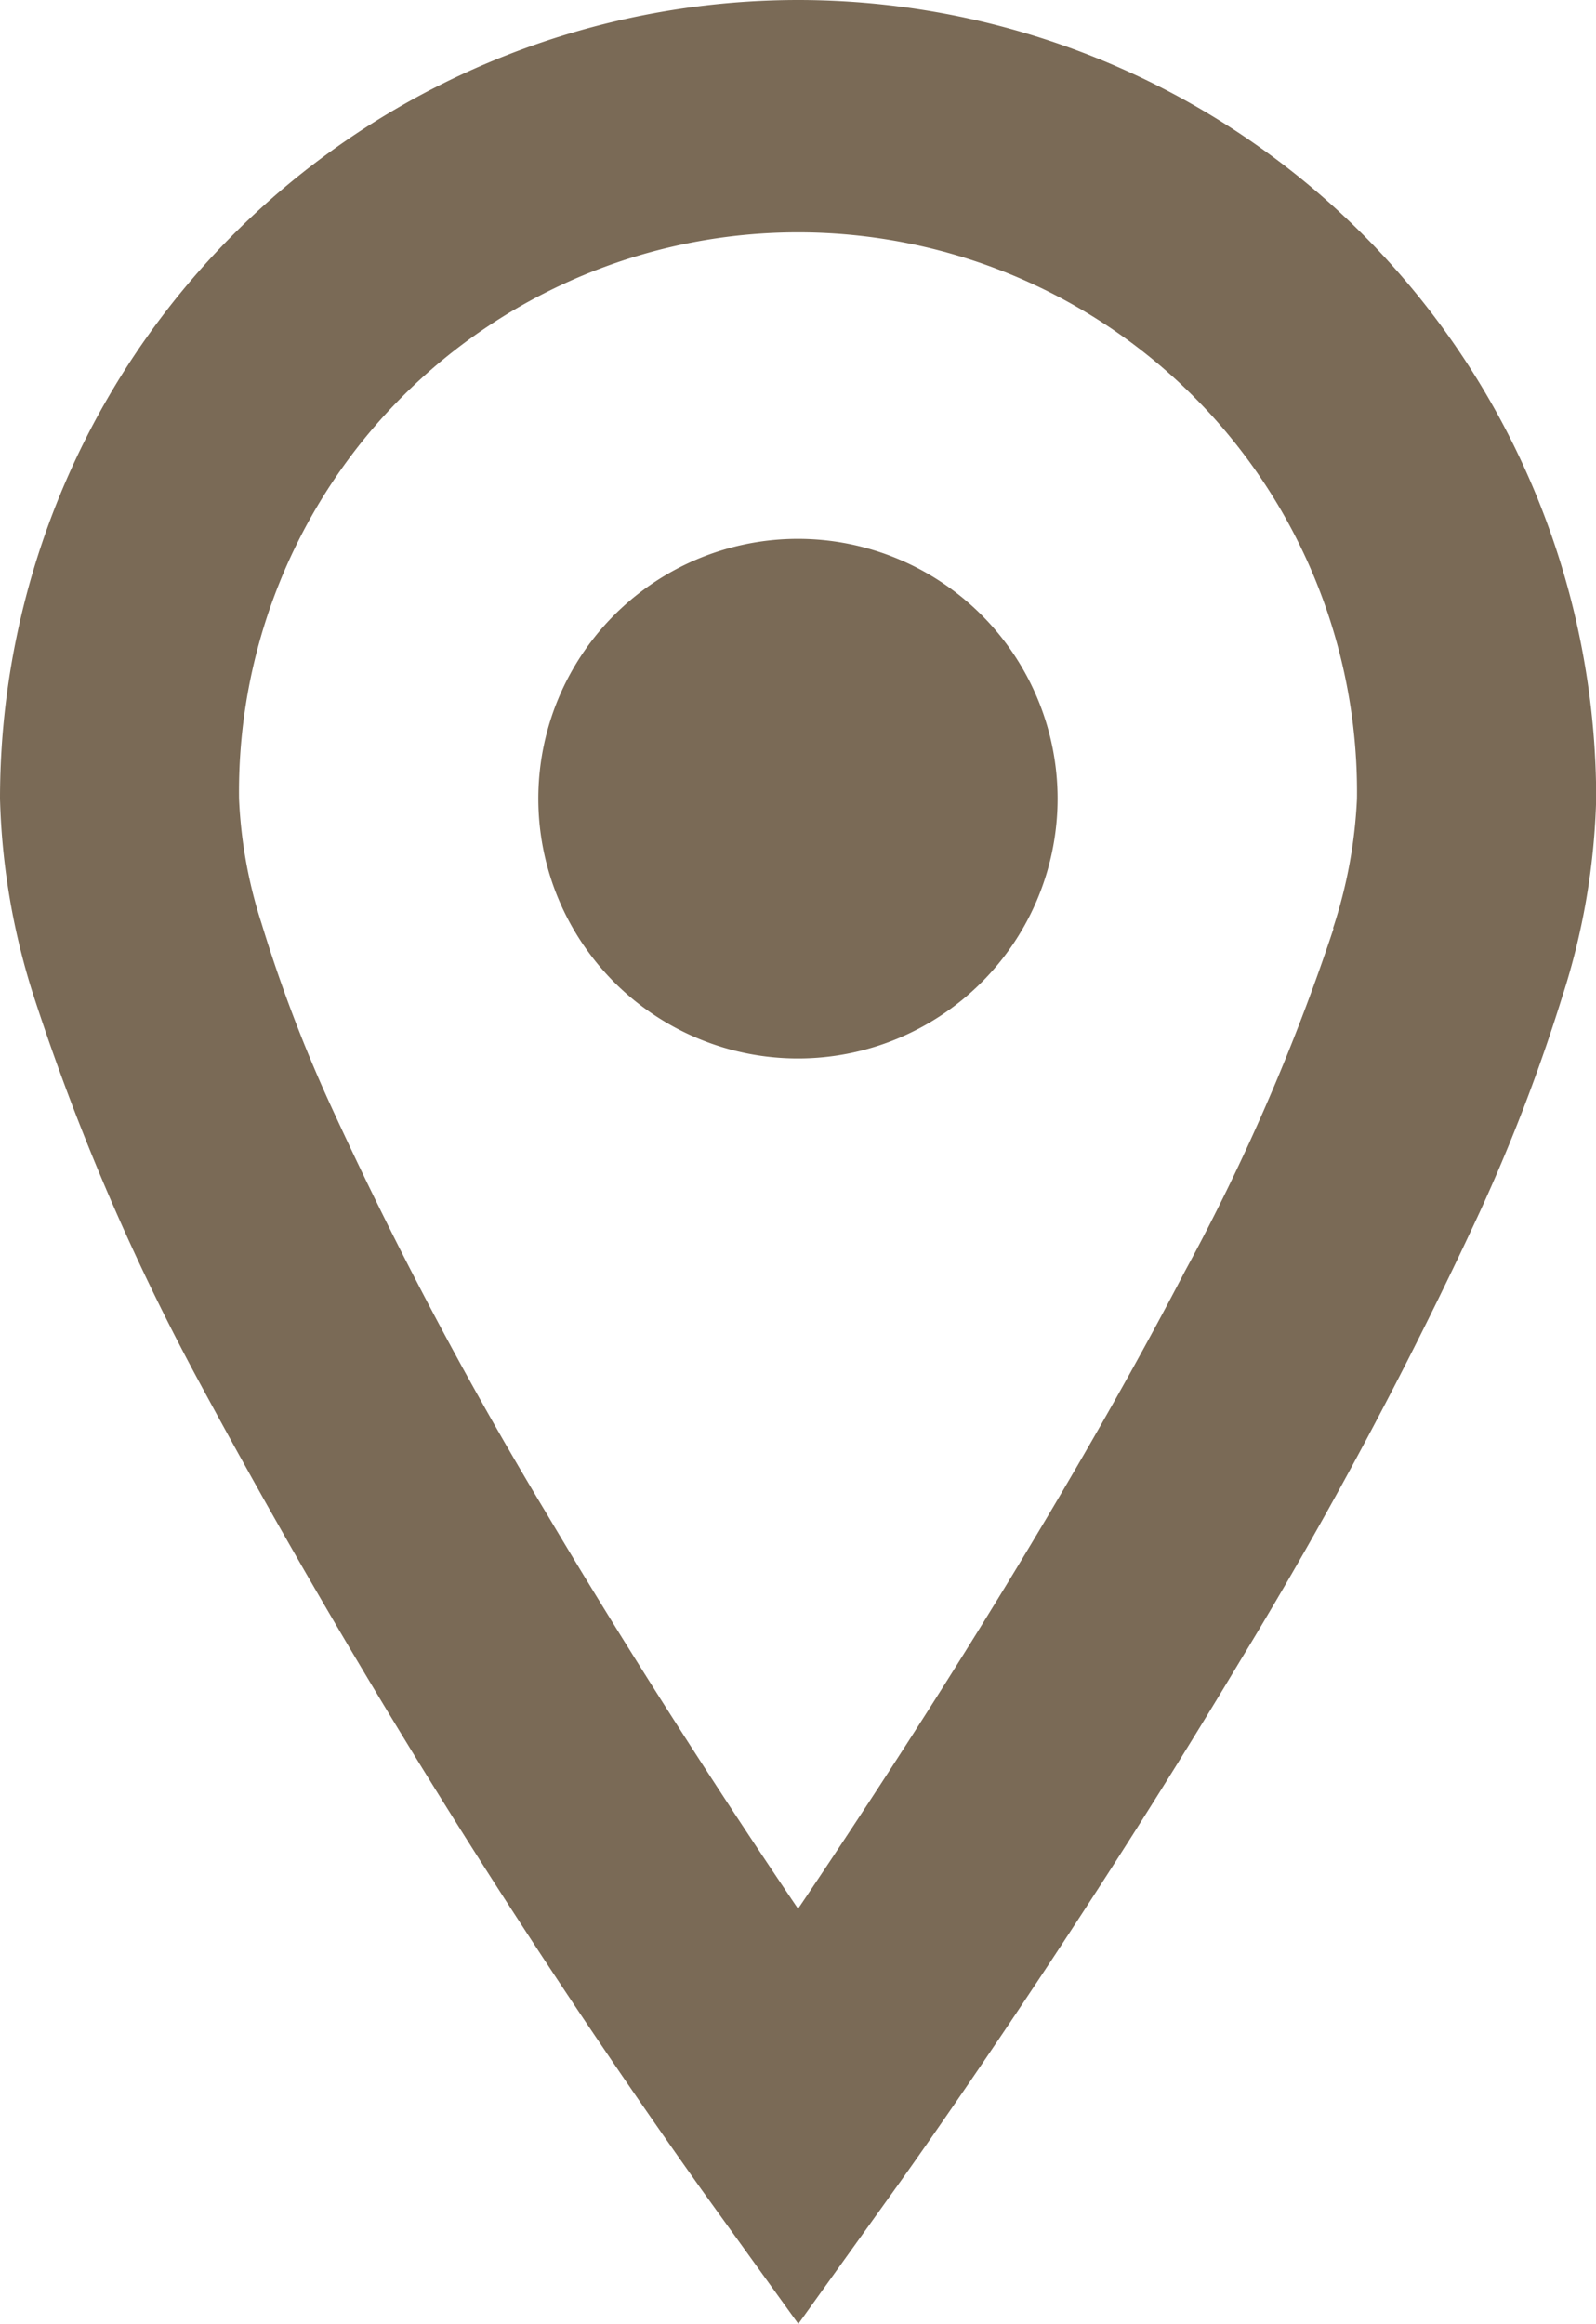
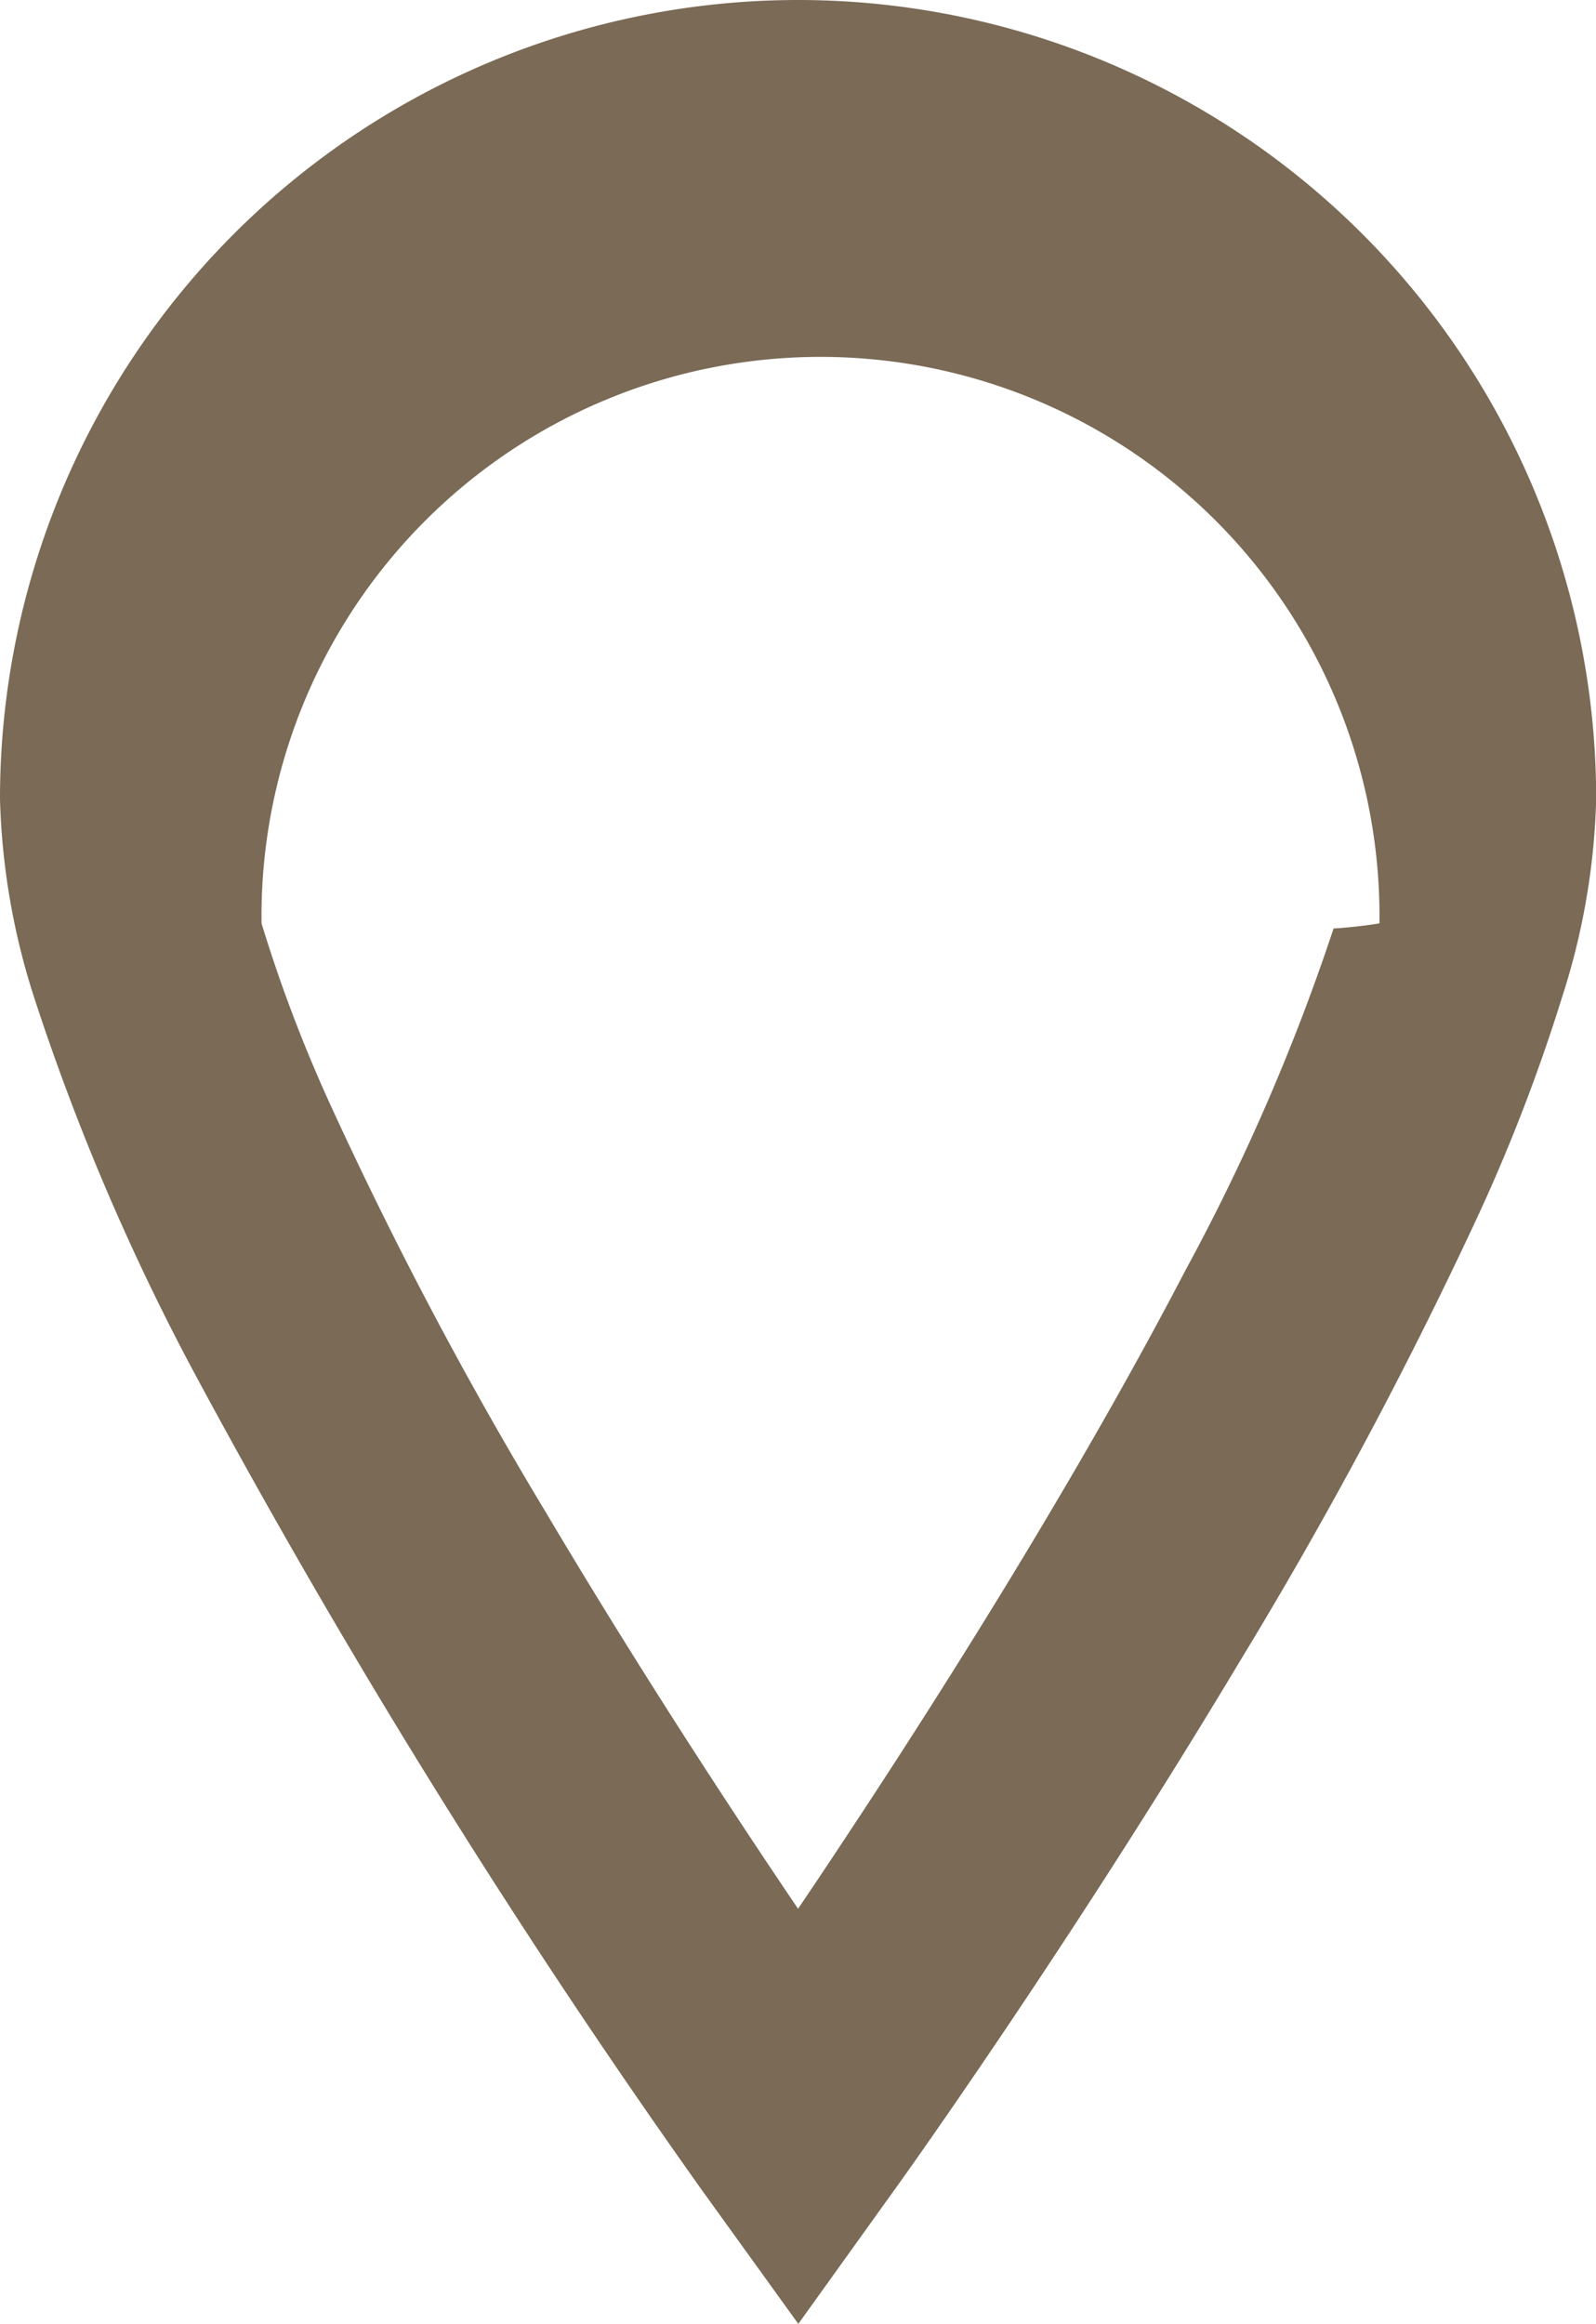
<svg xmlns="http://www.w3.org/2000/svg" width="17.593" height="25.6" viewBox="0 0 17.593 25.6">
  <defs>
    <style>.cls-1{fill:#7a6a56;}</style>
  </defs>
  <g id="レイヤー_2" data-name="レイヤー 2">
    <g id="共通">
-       <path class="cls-1" d="M8.8,0A8.8,8.8,0,0,0,0,8.8a7.746,7.746,0,0,0,.377,2.19,25.516,25.516,0,0,0,1.815,4.227,85.4,85.4,0,0,0,5.534,8.894L8.8,25.6l1.07-1.491c.013-.016,1.9-2.641,3.8-5.813a50.027,50.027,0,0,0,2.641-4.943,19.62,19.62,0,0,0,.907-2.365,7.711,7.711,0,0,0,.377-2.19A8.8,8.8,0,0,0,8.8,0Zm5.9,10.229A23.144,23.144,0,0,1,13.064,14c-1.075,2.063-2.415,4.218-3.482,5.847-.286.436-.548.831-.785,1.18-.745-1.1-1.779-2.68-2.792-4.387a44.935,44.935,0,0,1-2.383-4.513,16.088,16.088,0,0,1-.739-1.955A5.171,5.171,0,0,1,2.635,8.8a6.162,6.162,0,1,1,12.323,0A5.294,5.294,0,0,1,14.693,10.229Z" />
-       <path class="cls-1" d="M8.8,5.936A2.862,2.862,0,1,0,11.658,8.8,2.863,2.863,0,0,0,8.8,5.936Z" />
+       <path class="cls-1" d="M8.8,0A8.8,8.8,0,0,0,0,8.8a7.746,7.746,0,0,0,.377,2.19,25.516,25.516,0,0,0,1.815,4.227,85.4,85.4,0,0,0,5.534,8.894L8.8,25.6l1.07-1.491c.013-.016,1.9-2.641,3.8-5.813a50.027,50.027,0,0,0,2.641-4.943,19.62,19.62,0,0,0,.907-2.365,7.711,7.711,0,0,0,.377-2.19A8.8,8.8,0,0,0,8.8,0Zm5.9,10.229A23.144,23.144,0,0,1,13.064,14c-1.075,2.063-2.415,4.218-3.482,5.847-.286.436-.548.831-.785,1.18-.745-1.1-1.779-2.68-2.792-4.387a44.935,44.935,0,0,1-2.383-4.513,16.088,16.088,0,0,1-.739-1.955a6.162,6.162,0,1,1,12.323,0A5.294,5.294,0,0,1,14.693,10.229Z" />
    </g>
  </g>
</svg>